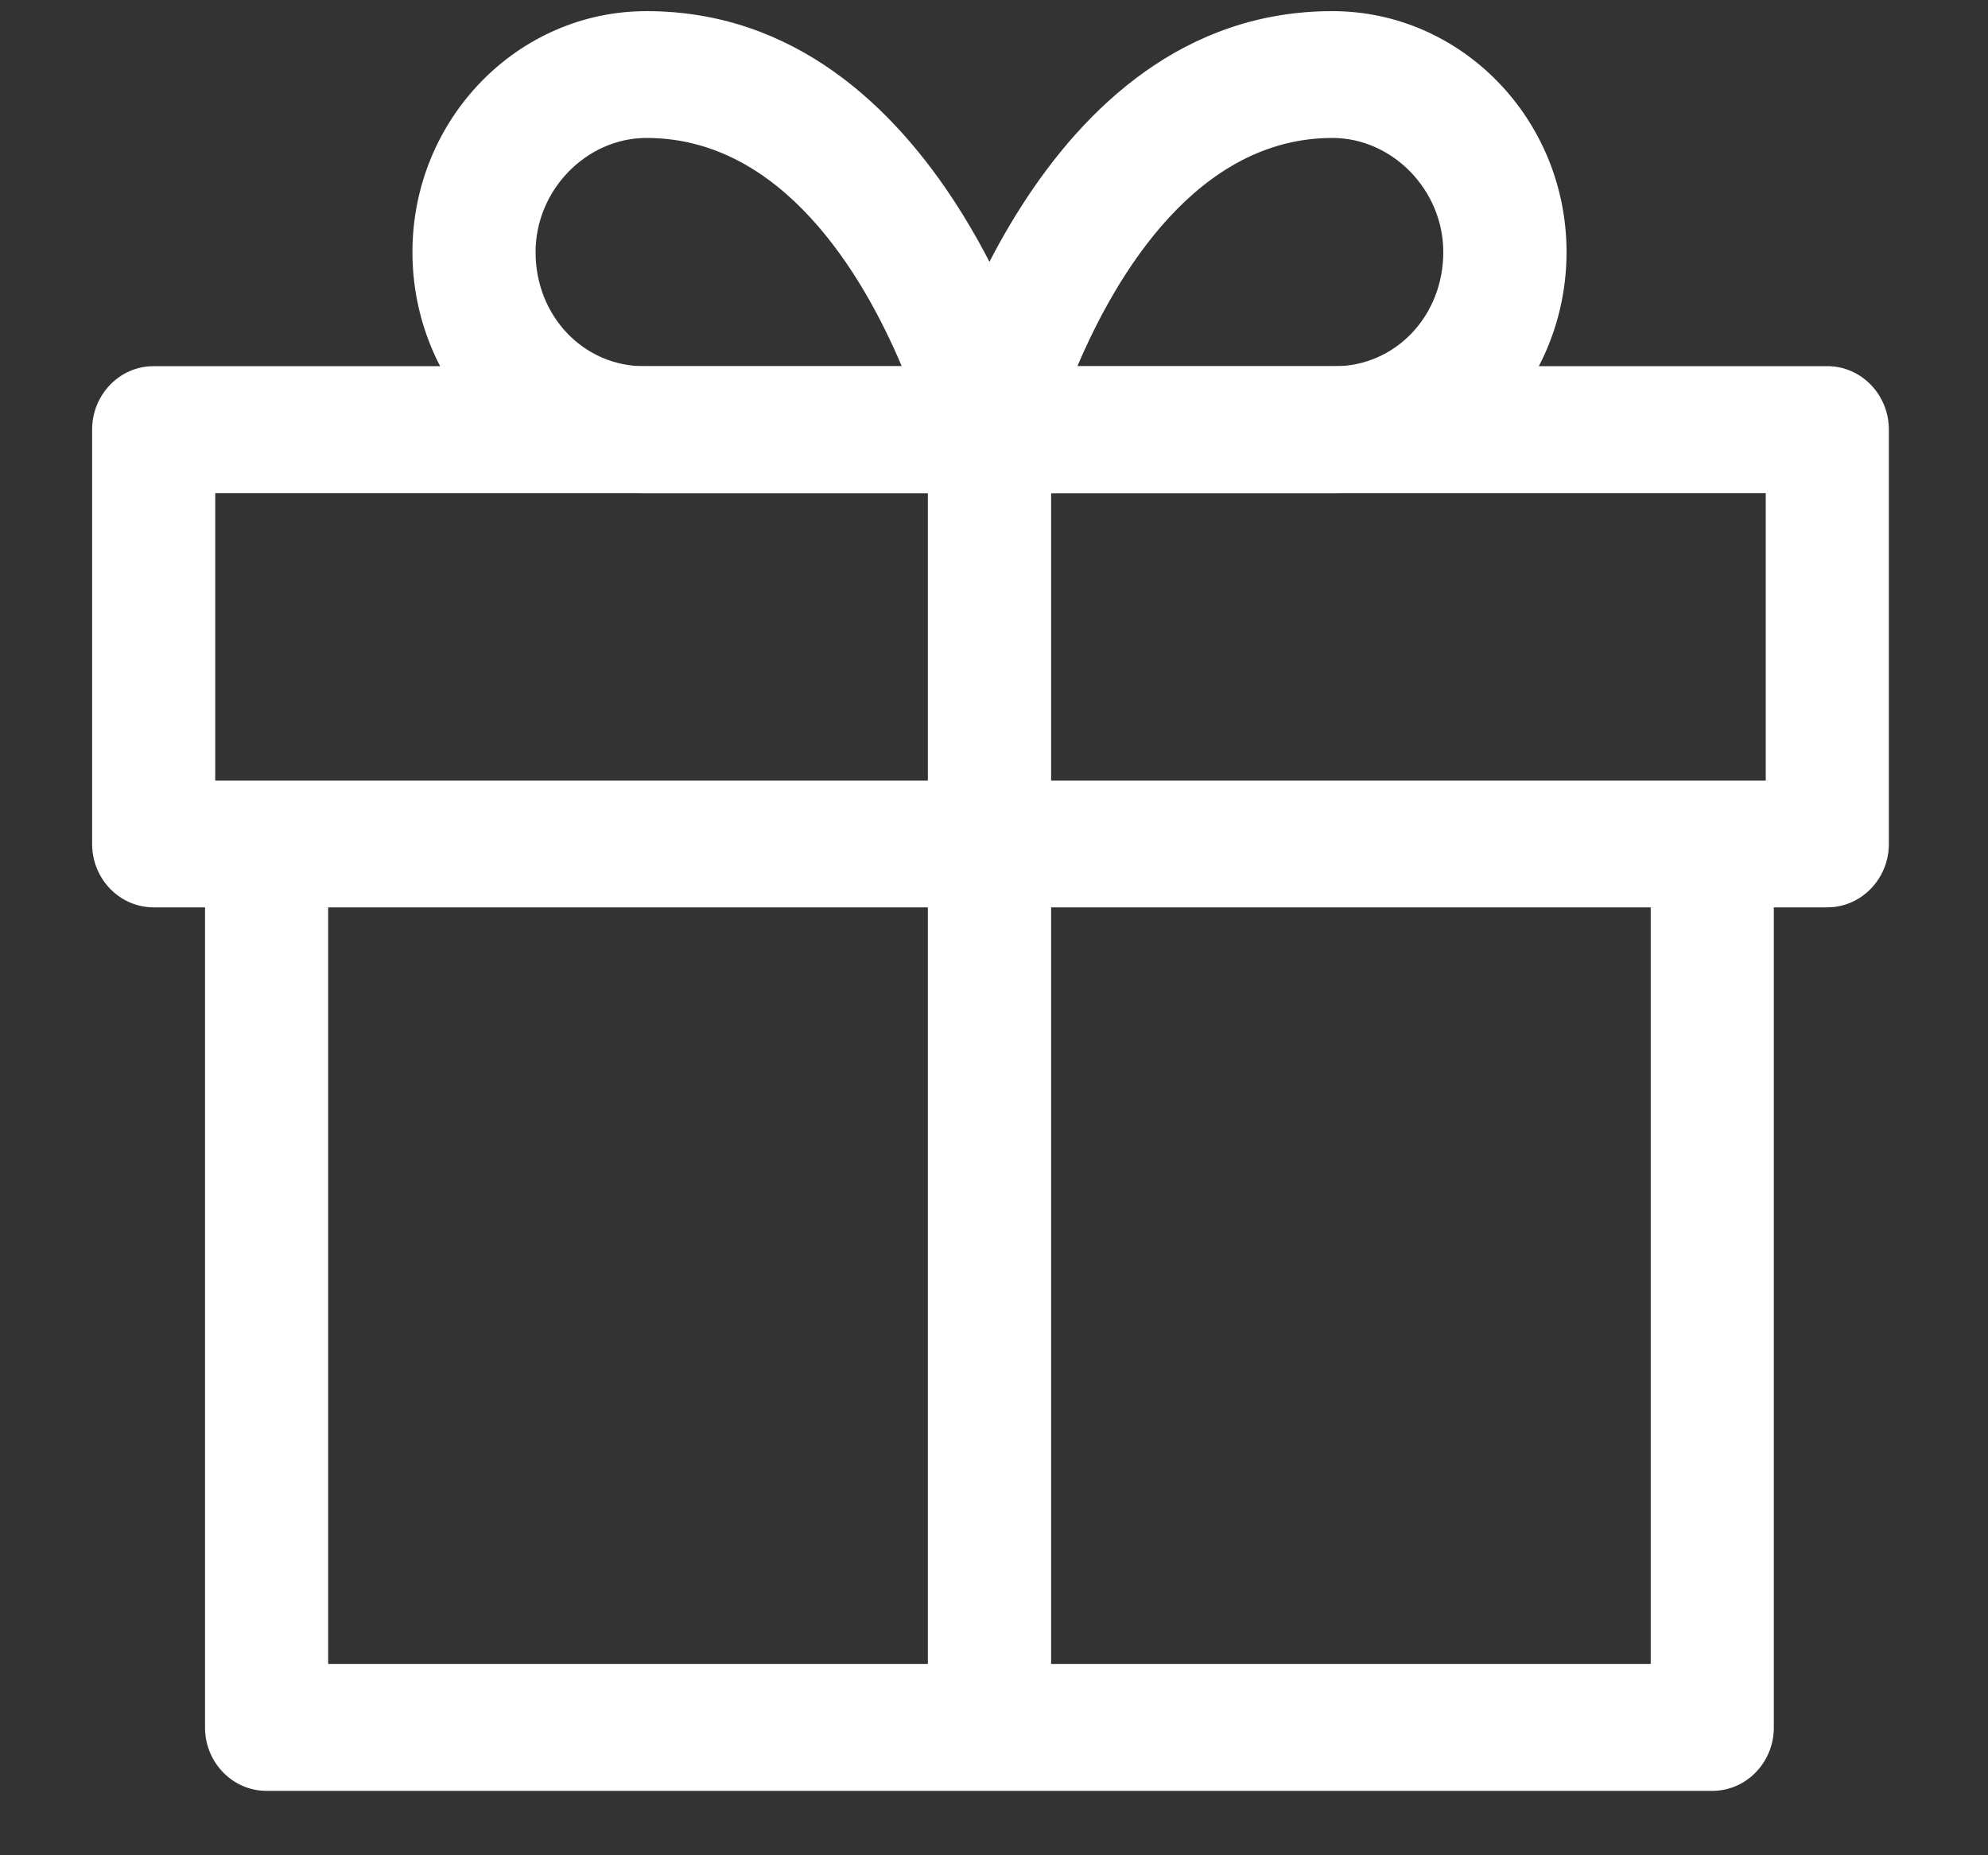
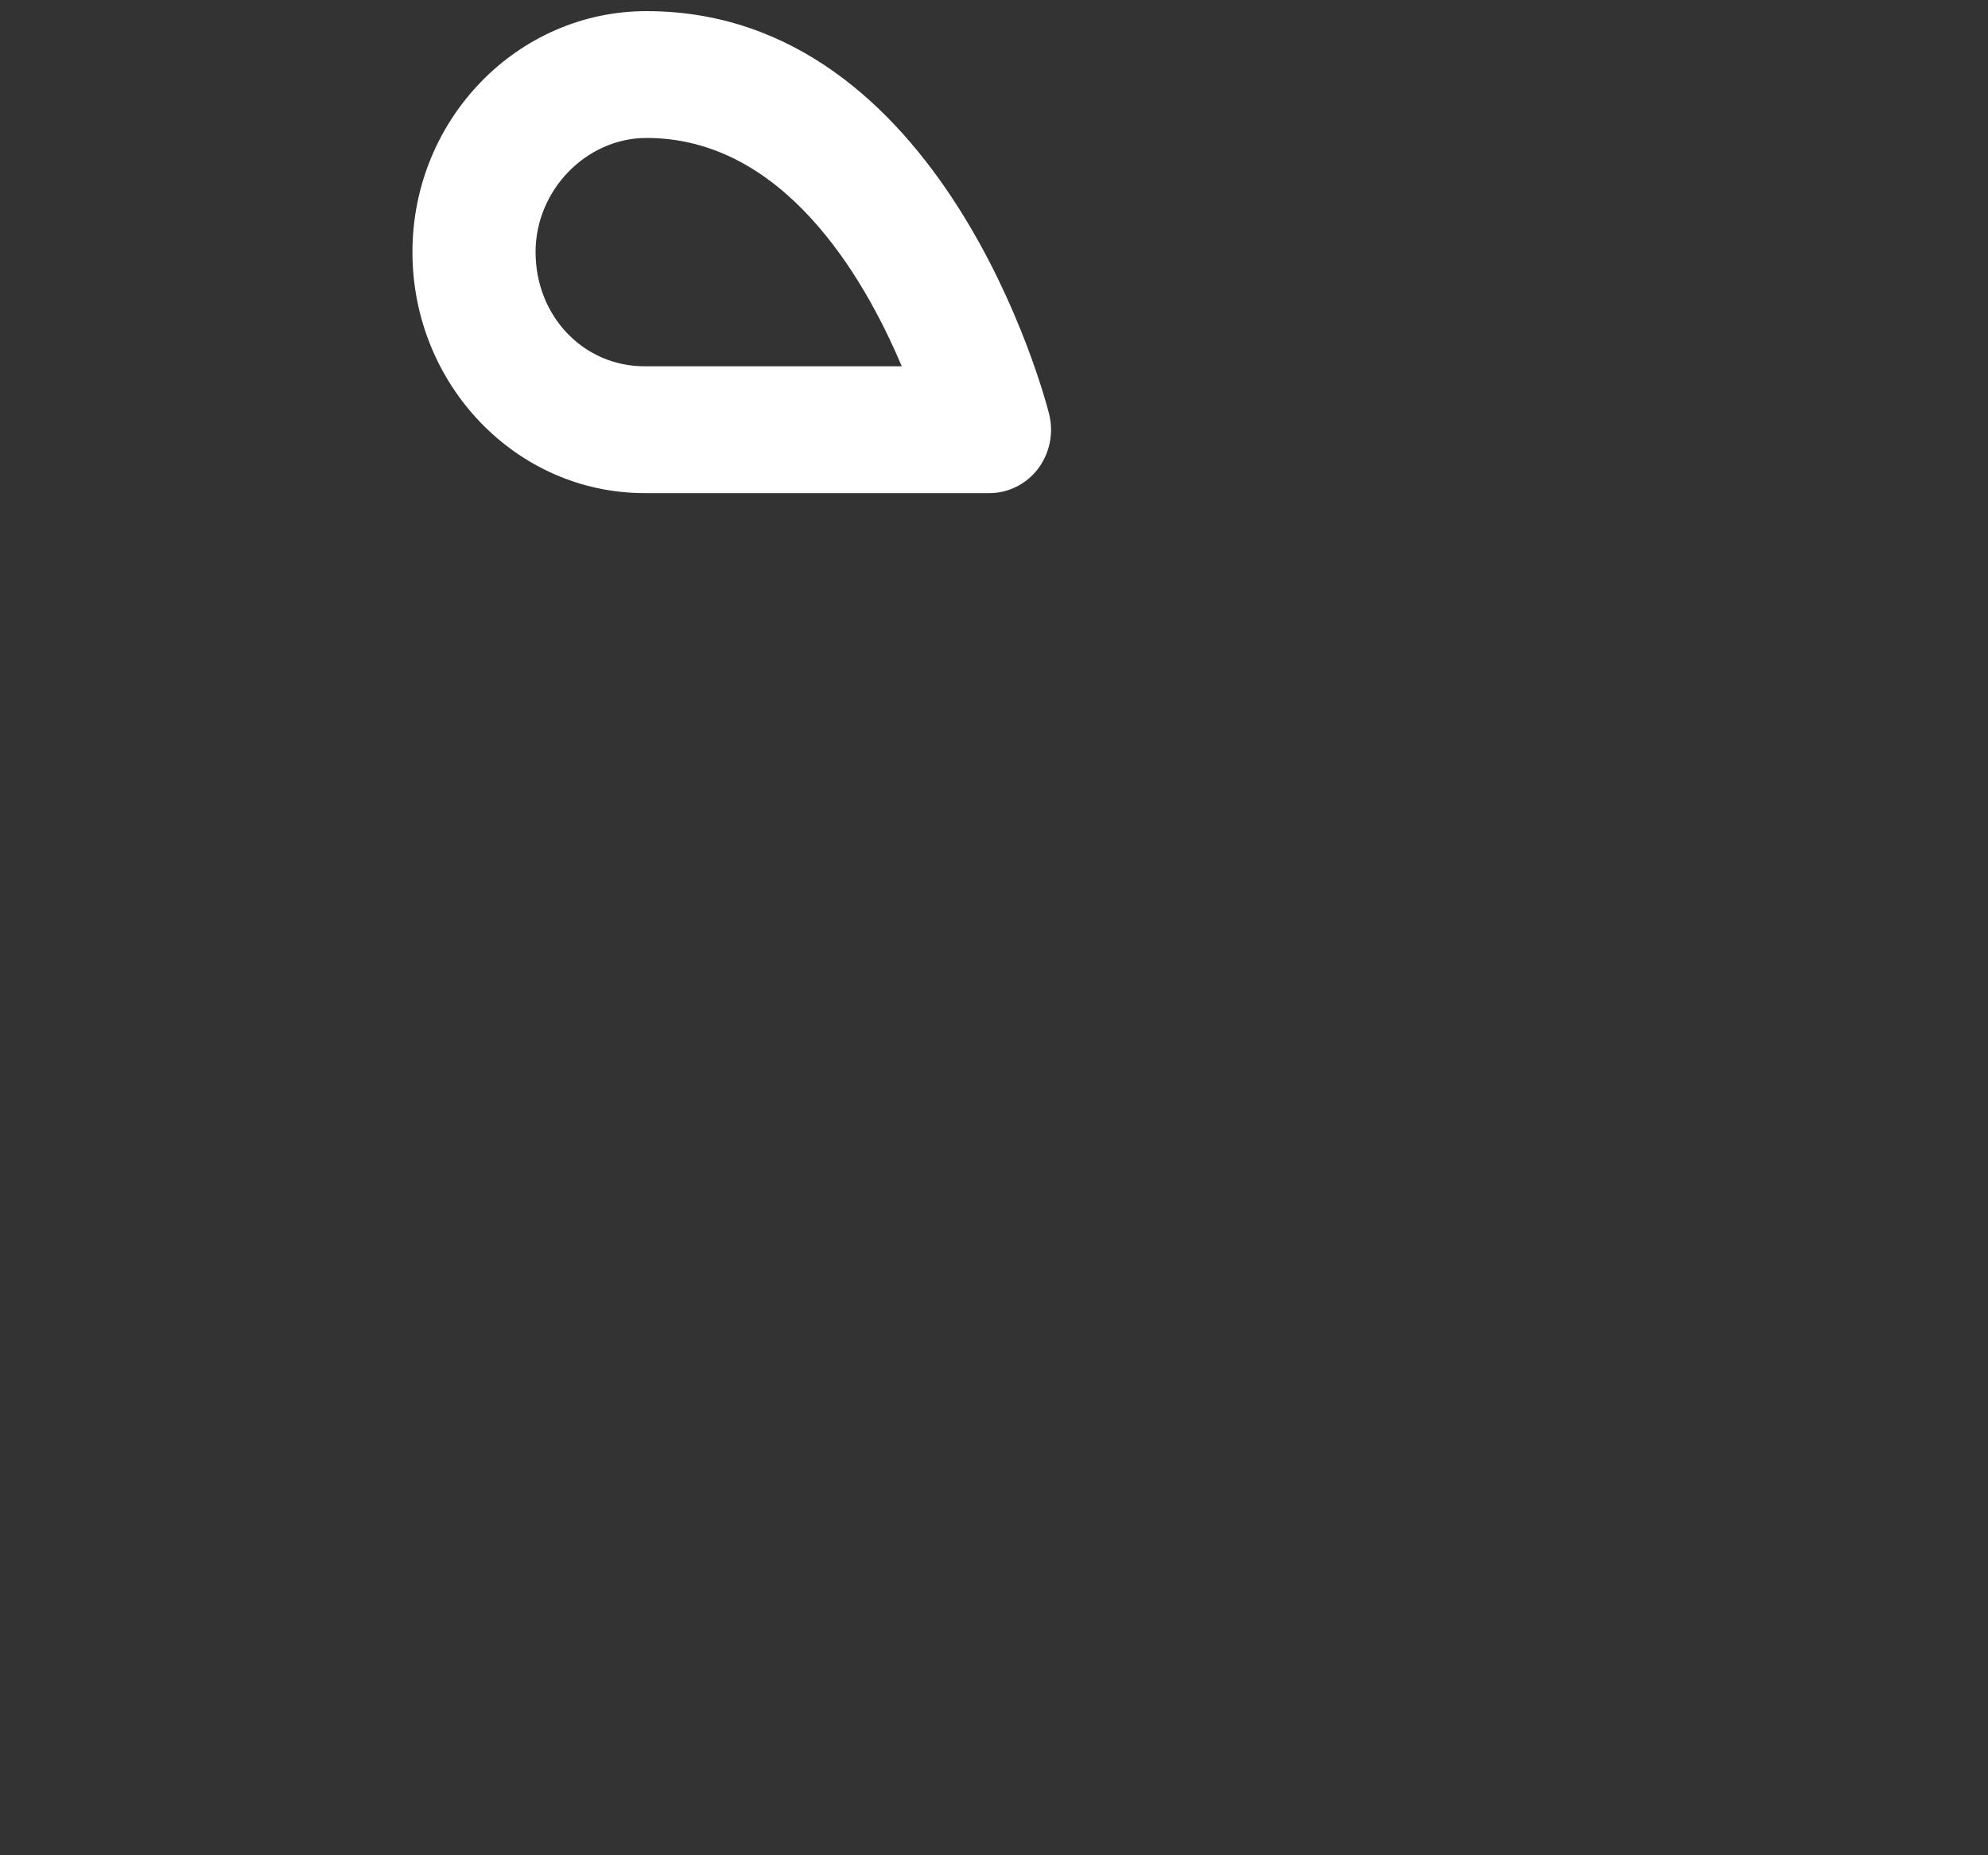
<svg xmlns="http://www.w3.org/2000/svg" width="15" height="14" viewBox="0 0 15 14" fill="none">
  <rect x="0" y="0" width="15" height="14" fill="#333333" stroke="none" />
-   <path d="M2.476 6.353V12.557H12.455V6.353H13.384V13.036C13.384 13.3 13.176 13.514 12.92 13.514H2.011C1.755 13.514 1.547 13.3 1.547 13.036V6.353H2.476Z" fill="white" />
-   <path d="M1.159 2.763H13.787C14.044 2.763 14.252 2.978 14.252 3.242V6.368C14.252 6.632 14.044 6.847 13.787 6.847H1.159C0.903 6.847 0.695 6.633 0.695 6.368V3.242C0.695 2.978 0.903 2.763 1.159 2.763ZM1.624 5.89H13.323V3.721H1.624V5.89H1.624Z" fill="white" />
-   <path d="M7.016 3.121C7.048 2.997 7.814 0.084 10.053 0.084C11.027 0.084 11.82 0.9 11.82 1.902C11.82 2.905 11.034 3.721 10.069 3.721H7.466C7.322 3.721 7.186 3.652 7.098 3.534C7.01 3.417 6.98 3.264 7.016 3.121ZM10.069 2.764C10.529 2.764 10.89 2.385 10.89 1.902C10.89 1.435 10.507 1.041 10.053 1.041C9.033 1.041 8.422 2.075 8.129 2.764H10.069V2.764Z" fill="white" />
  <path d="M4.878 0.084C7.117 0.084 7.884 2.997 7.915 3.121C7.952 3.264 7.922 3.417 7.834 3.535C7.746 3.652 7.61 3.721 7.466 3.721H4.863C3.897 3.721 3.112 2.905 3.112 1.902C3.112 0.9 3.904 0.084 4.878 0.084ZM4.863 2.764H6.804C6.513 2.075 5.904 1.041 4.878 1.041C4.424 1.041 4.041 1.435 4.041 1.902C4.041 2.385 4.402 2.764 4.863 2.764Z" fill="white" />
-   <path d="M7.001 3.242H7.931V13.036H7.001V3.242Z" fill="white" />
</svg>